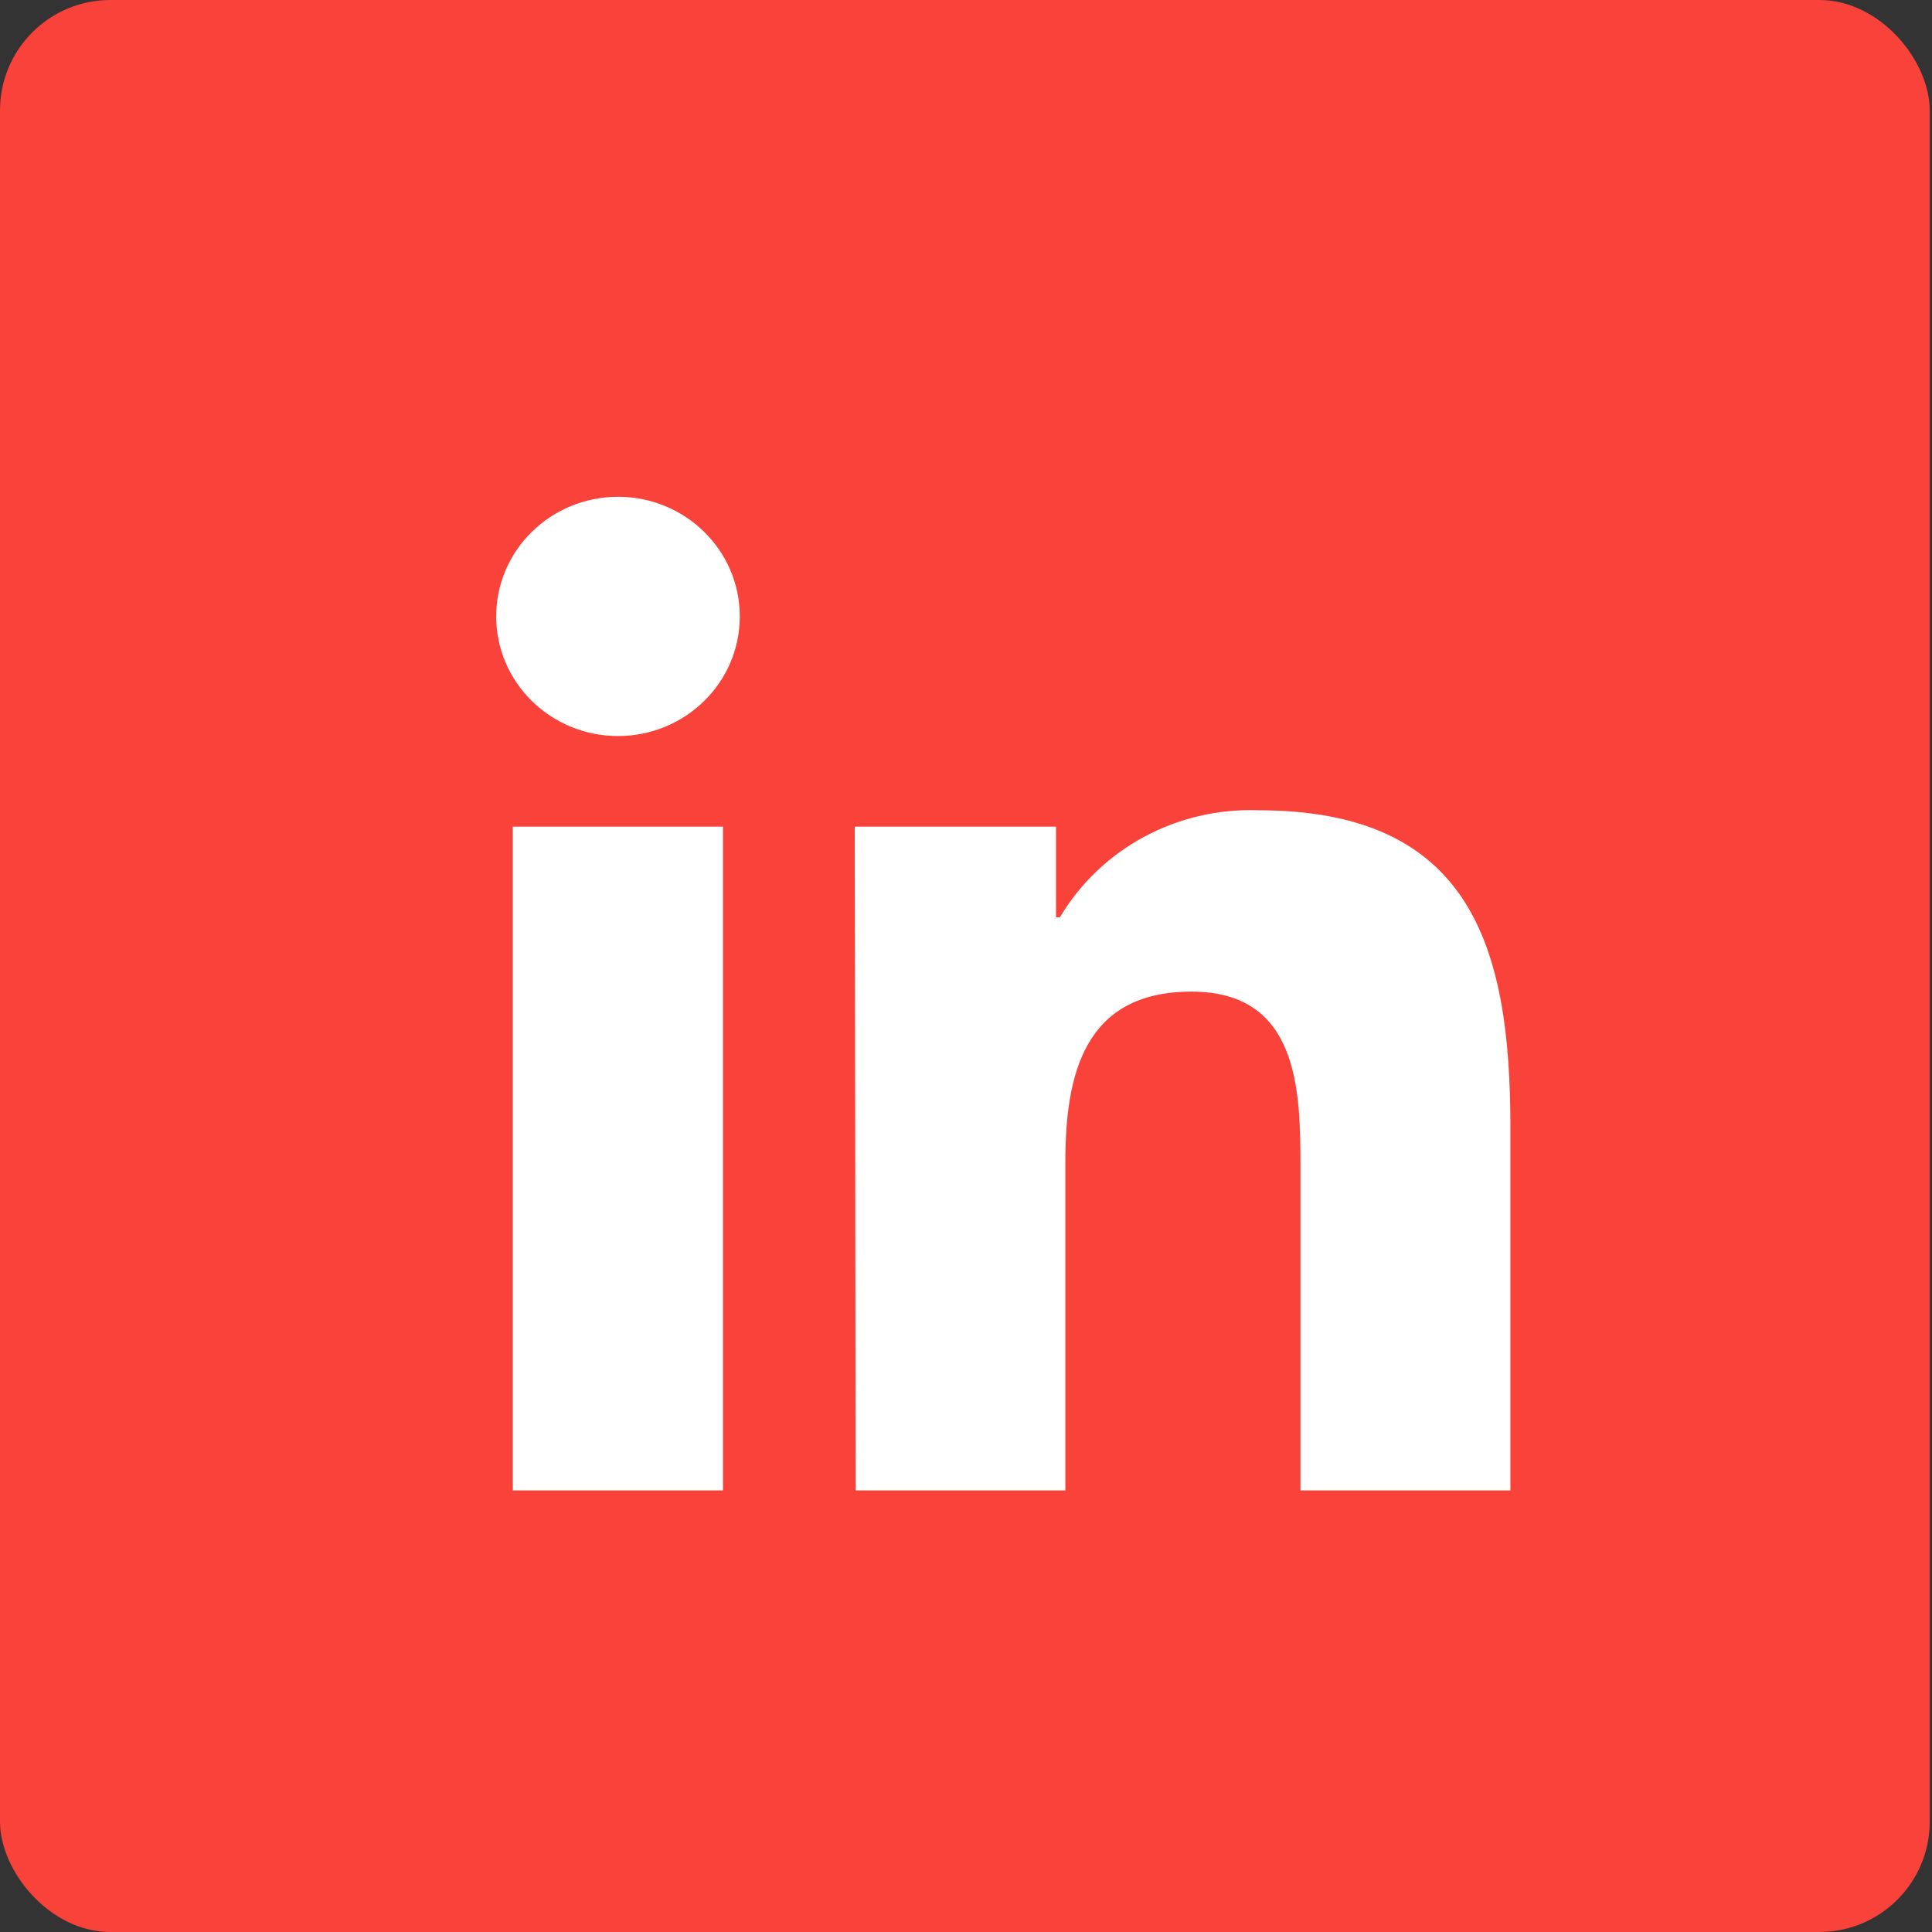
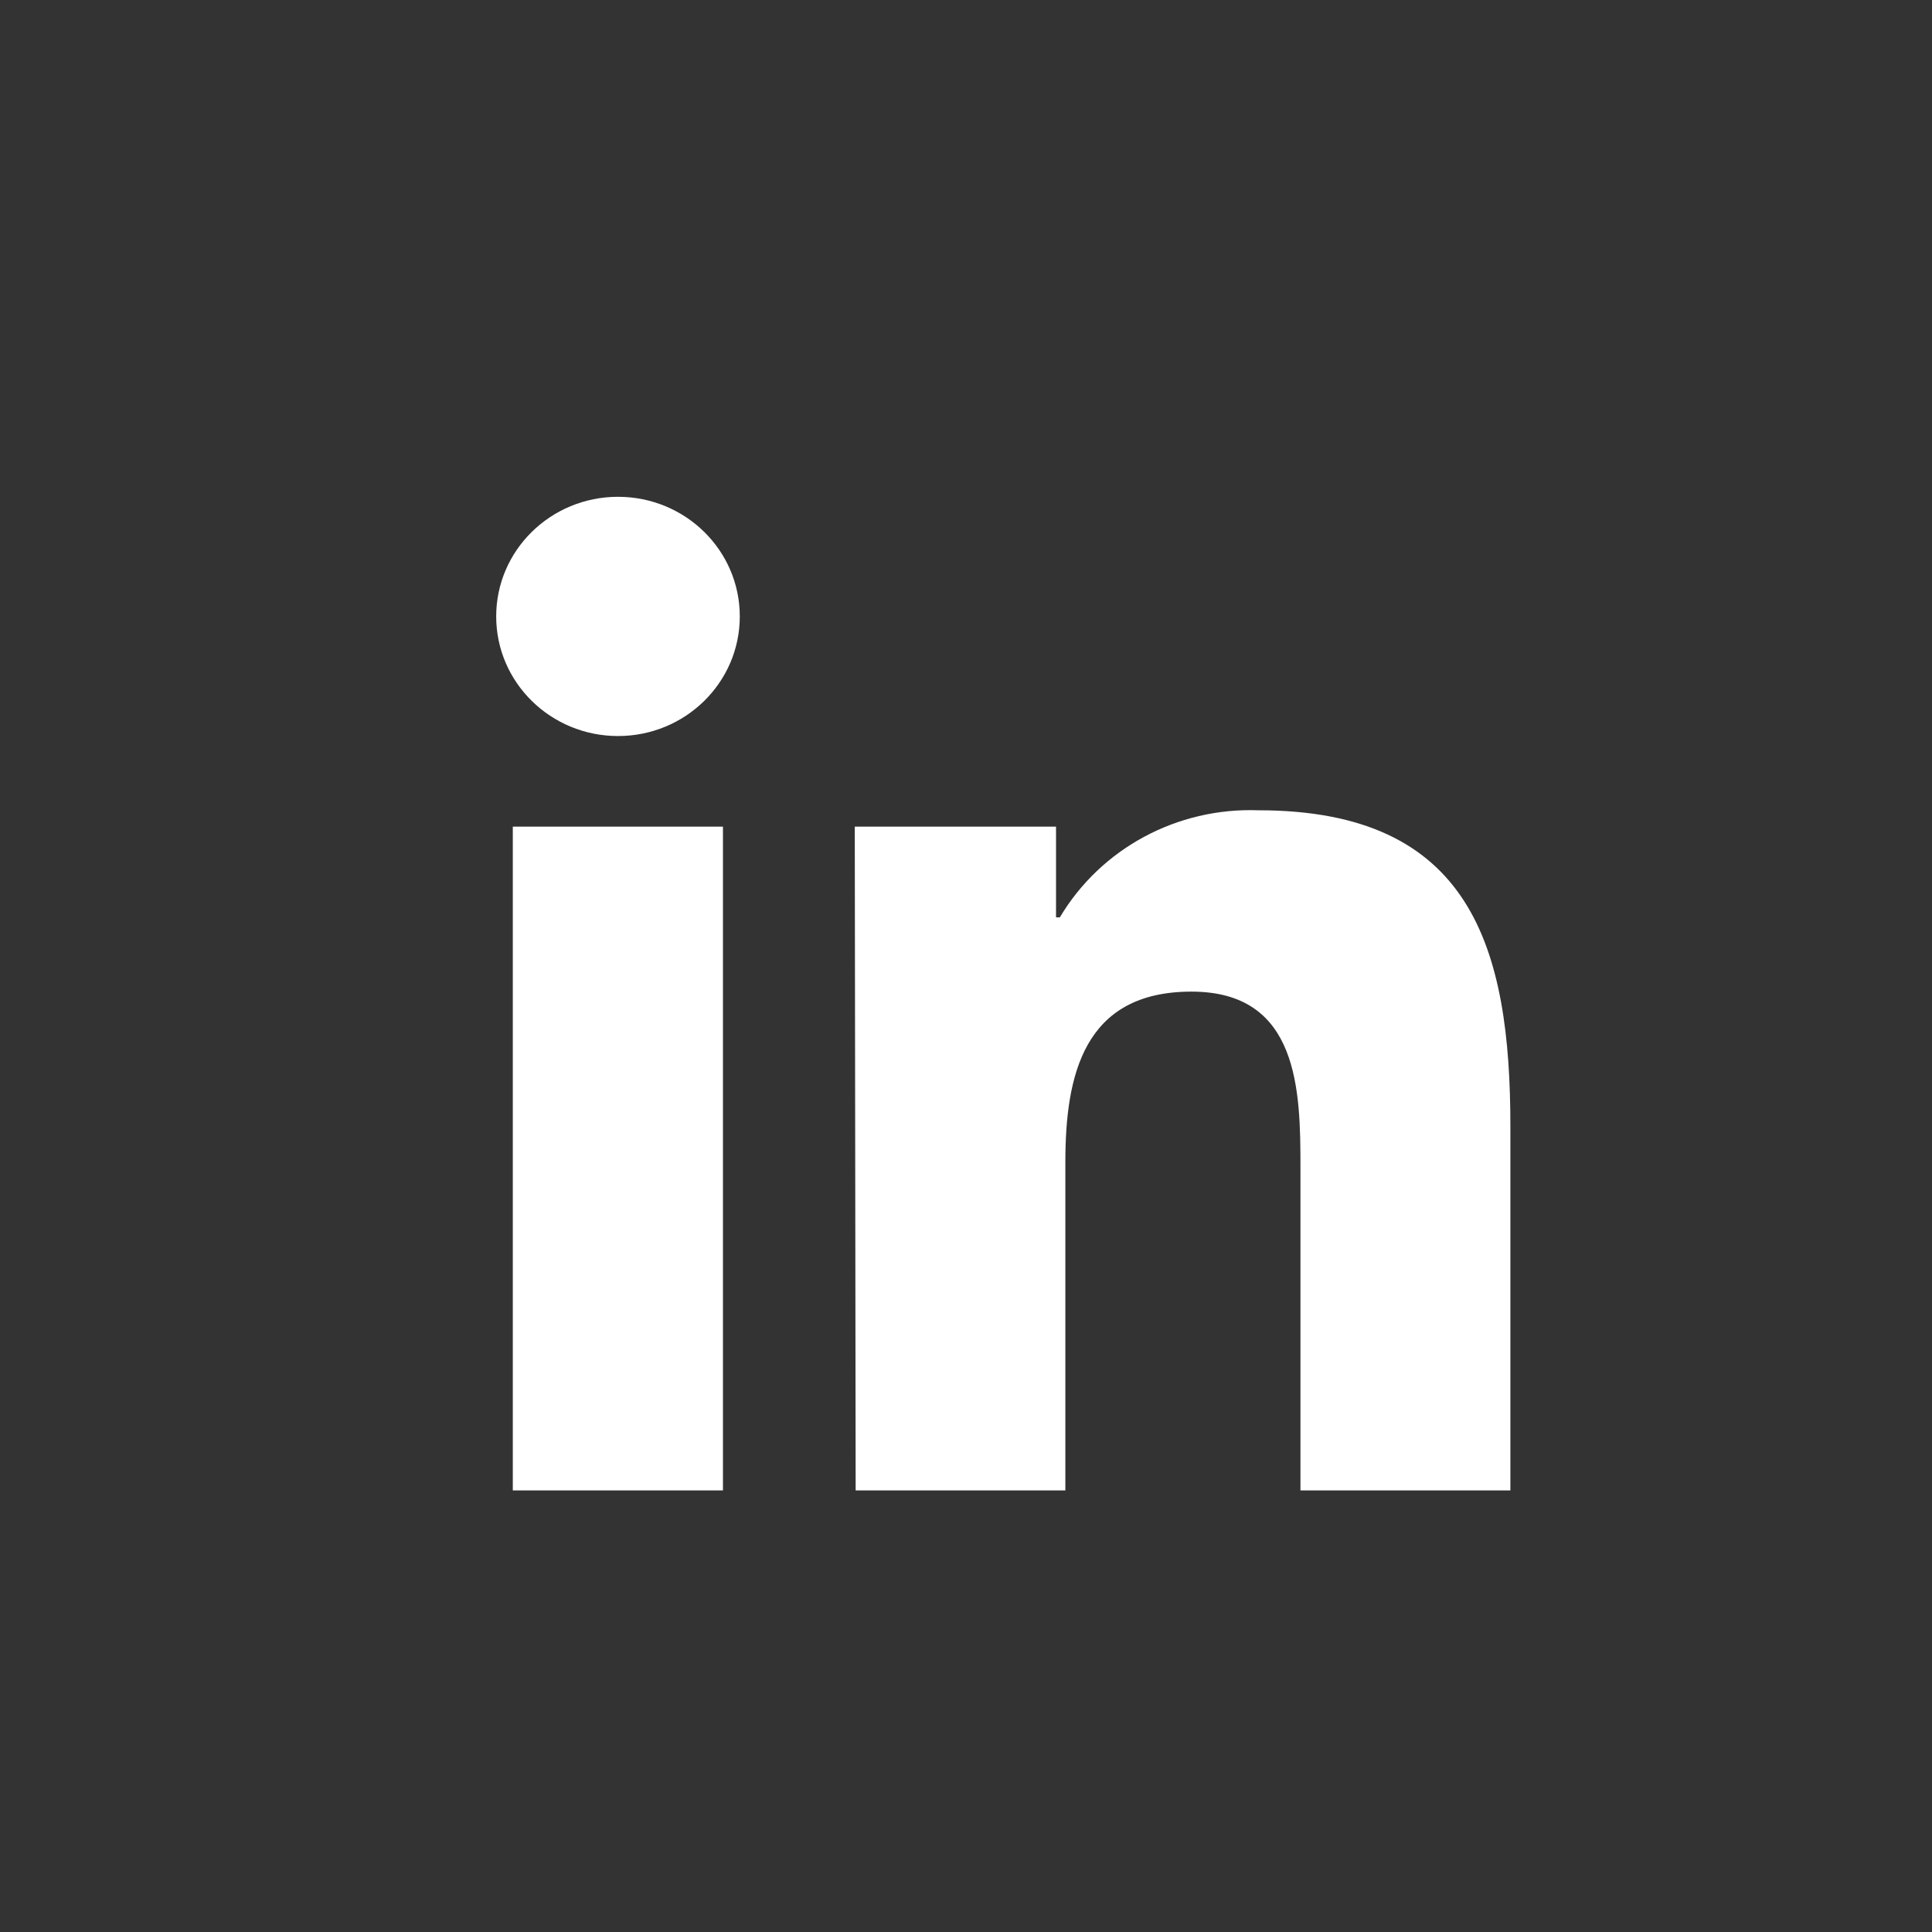
<svg xmlns="http://www.w3.org/2000/svg" width="35" height="35" viewBox="0 0 35 35" fill="none">
  <rect x="0" y="0" width="35" height="35" fill="#333333" stroke="none" />
  <g id="Group 859">
-     <rect id="Rectangle 205" width="34.959" height="35" rx="2" fill="#F9423A" />
    <g id="Group 62">
      <path id="Vector" d="M9.29 14.975H13.097V27H9.29V14.975ZM11.196 9C12.415 9 13.402 9.97 13.402 11.167C13.402 12.364 12.415 13.334 11.196 13.334C9.977 13.334 8.989 12.364 8.989 11.167C8.989 9.97 9.977 9 11.196 9Z" fill="white" />
      <path id="Vector_2" d="M15.485 14.975H19.131V16.619H19.2C19.944 15.369 21.325 14.626 22.799 14.679C26.656 14.679 27.362 17.169 27.362 20.404V27H23.559V21.154C23.559 19.76 23.535 17.964 21.584 17.964C19.632 17.964 19.3 19.48 19.3 21.052V27H15.501L15.485 14.975Z" fill="white" />
    </g>
  </g>
</svg>